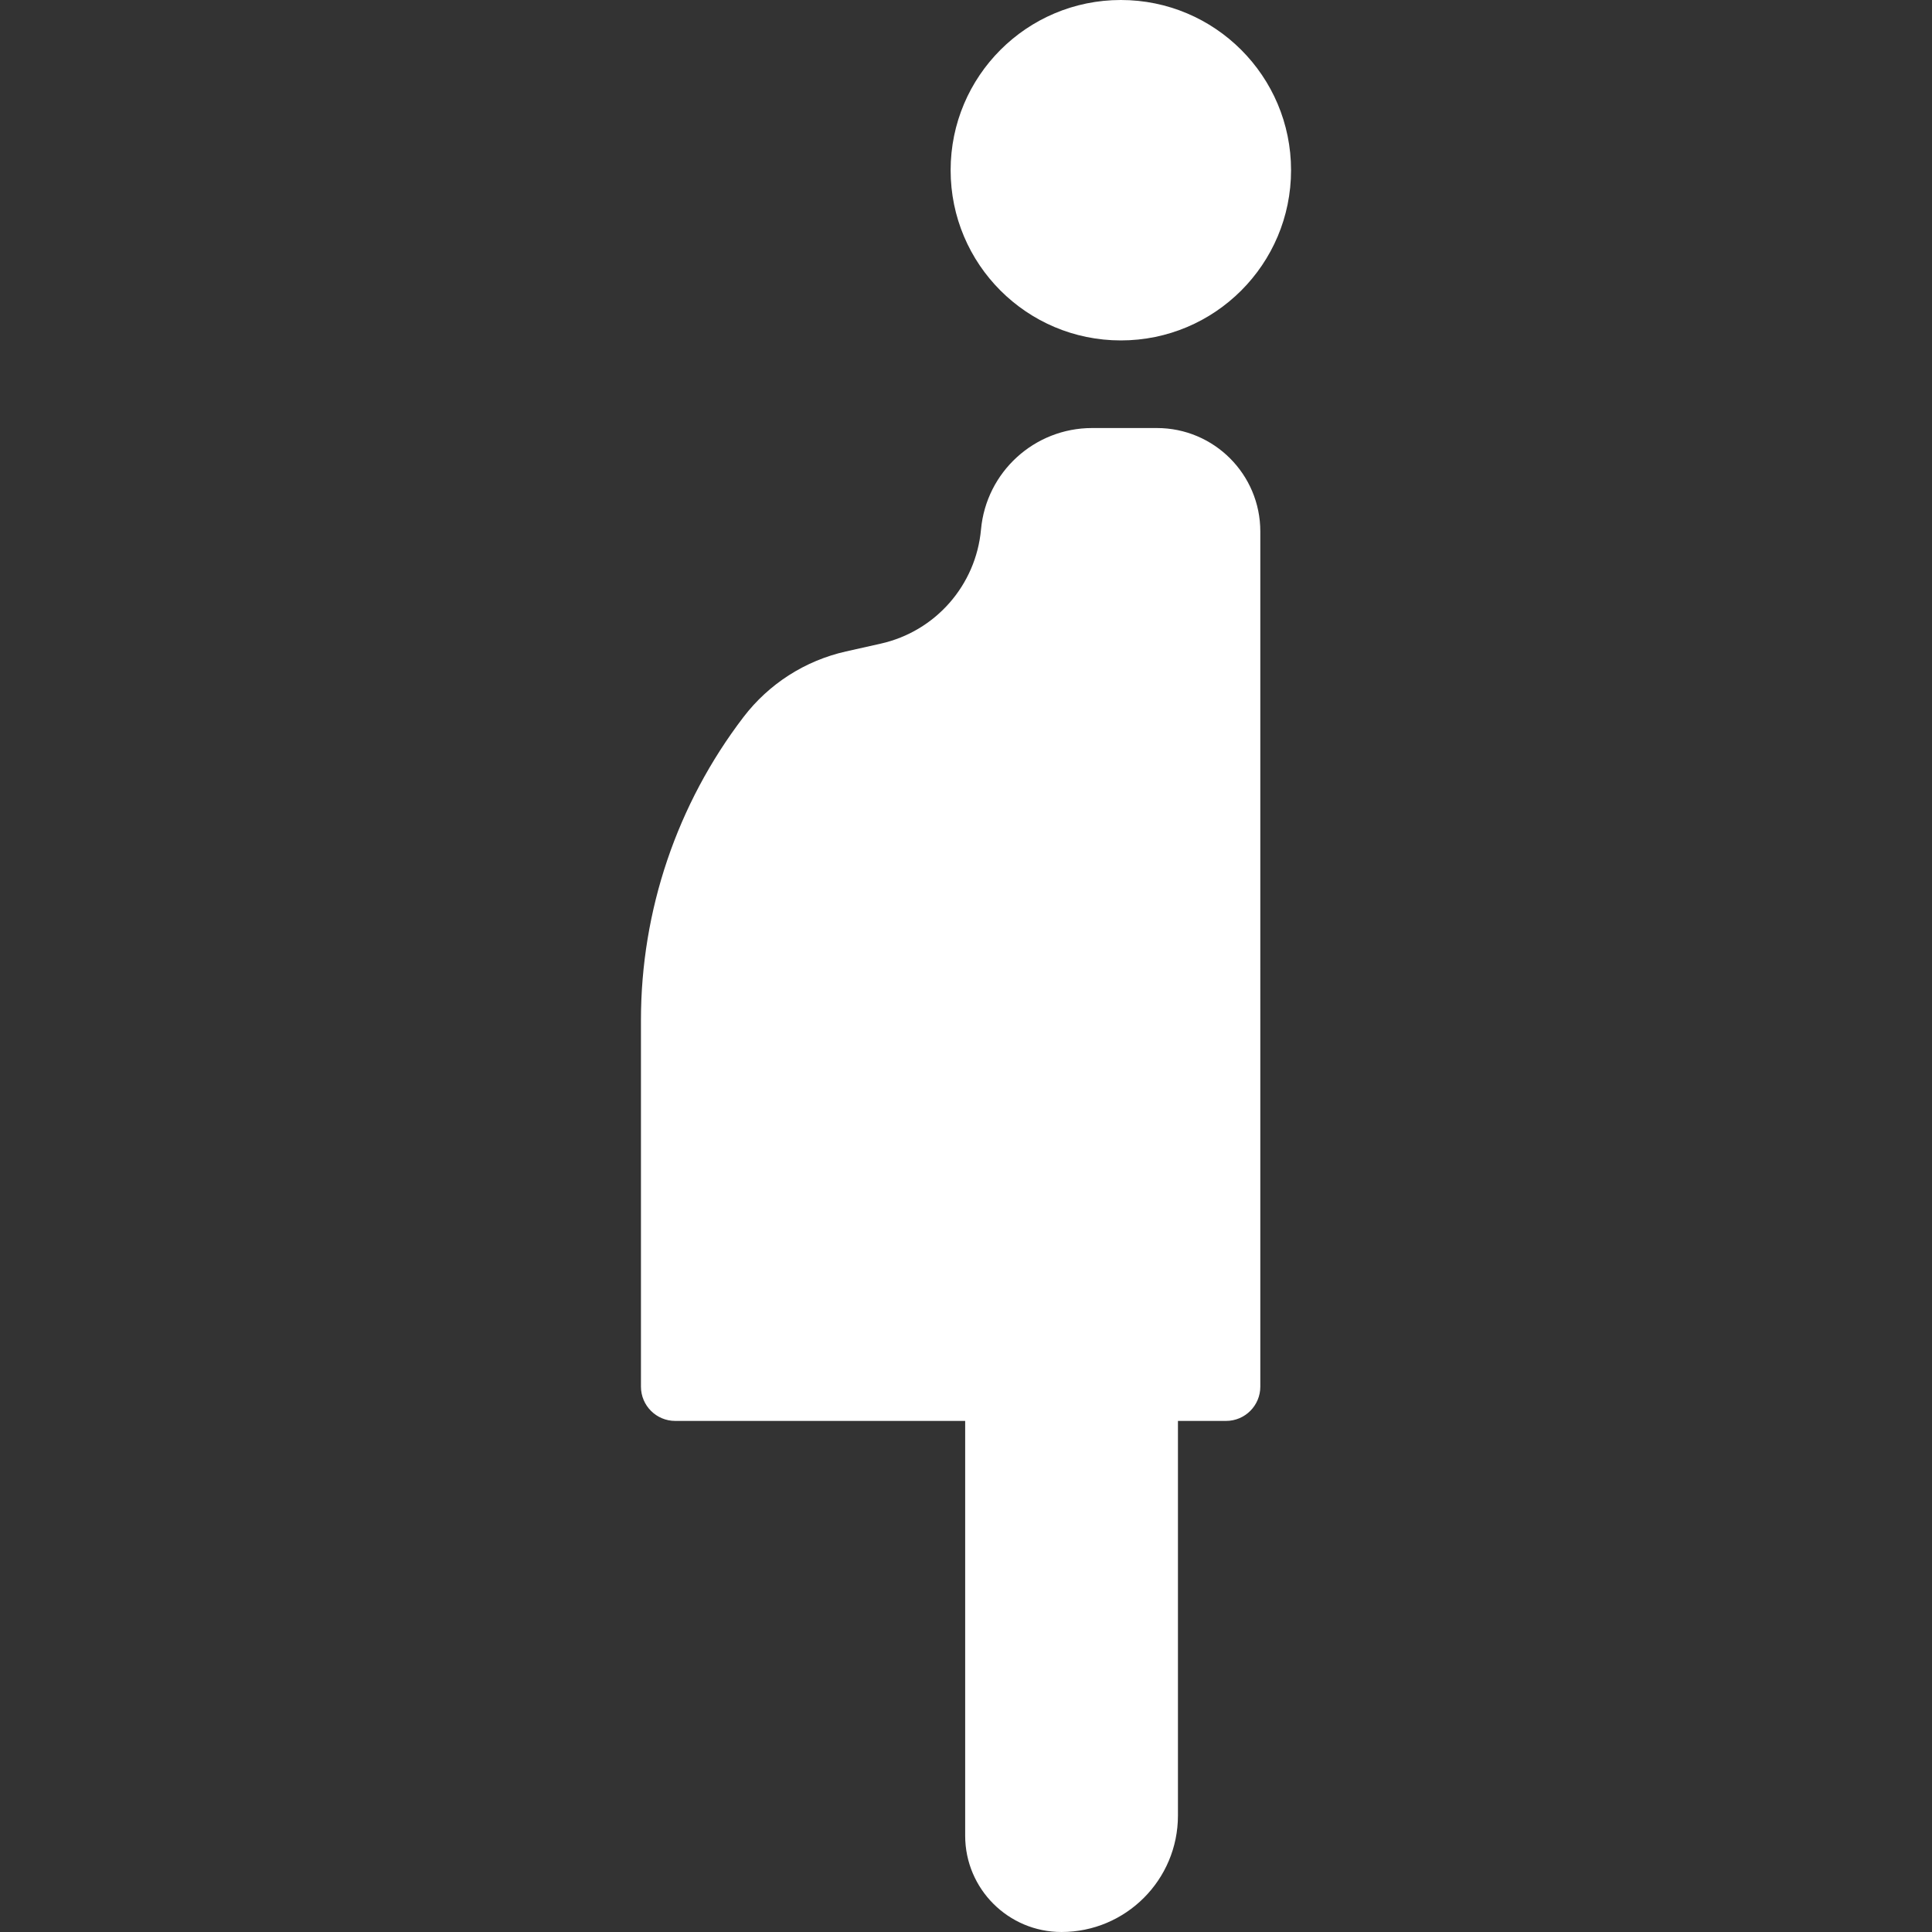
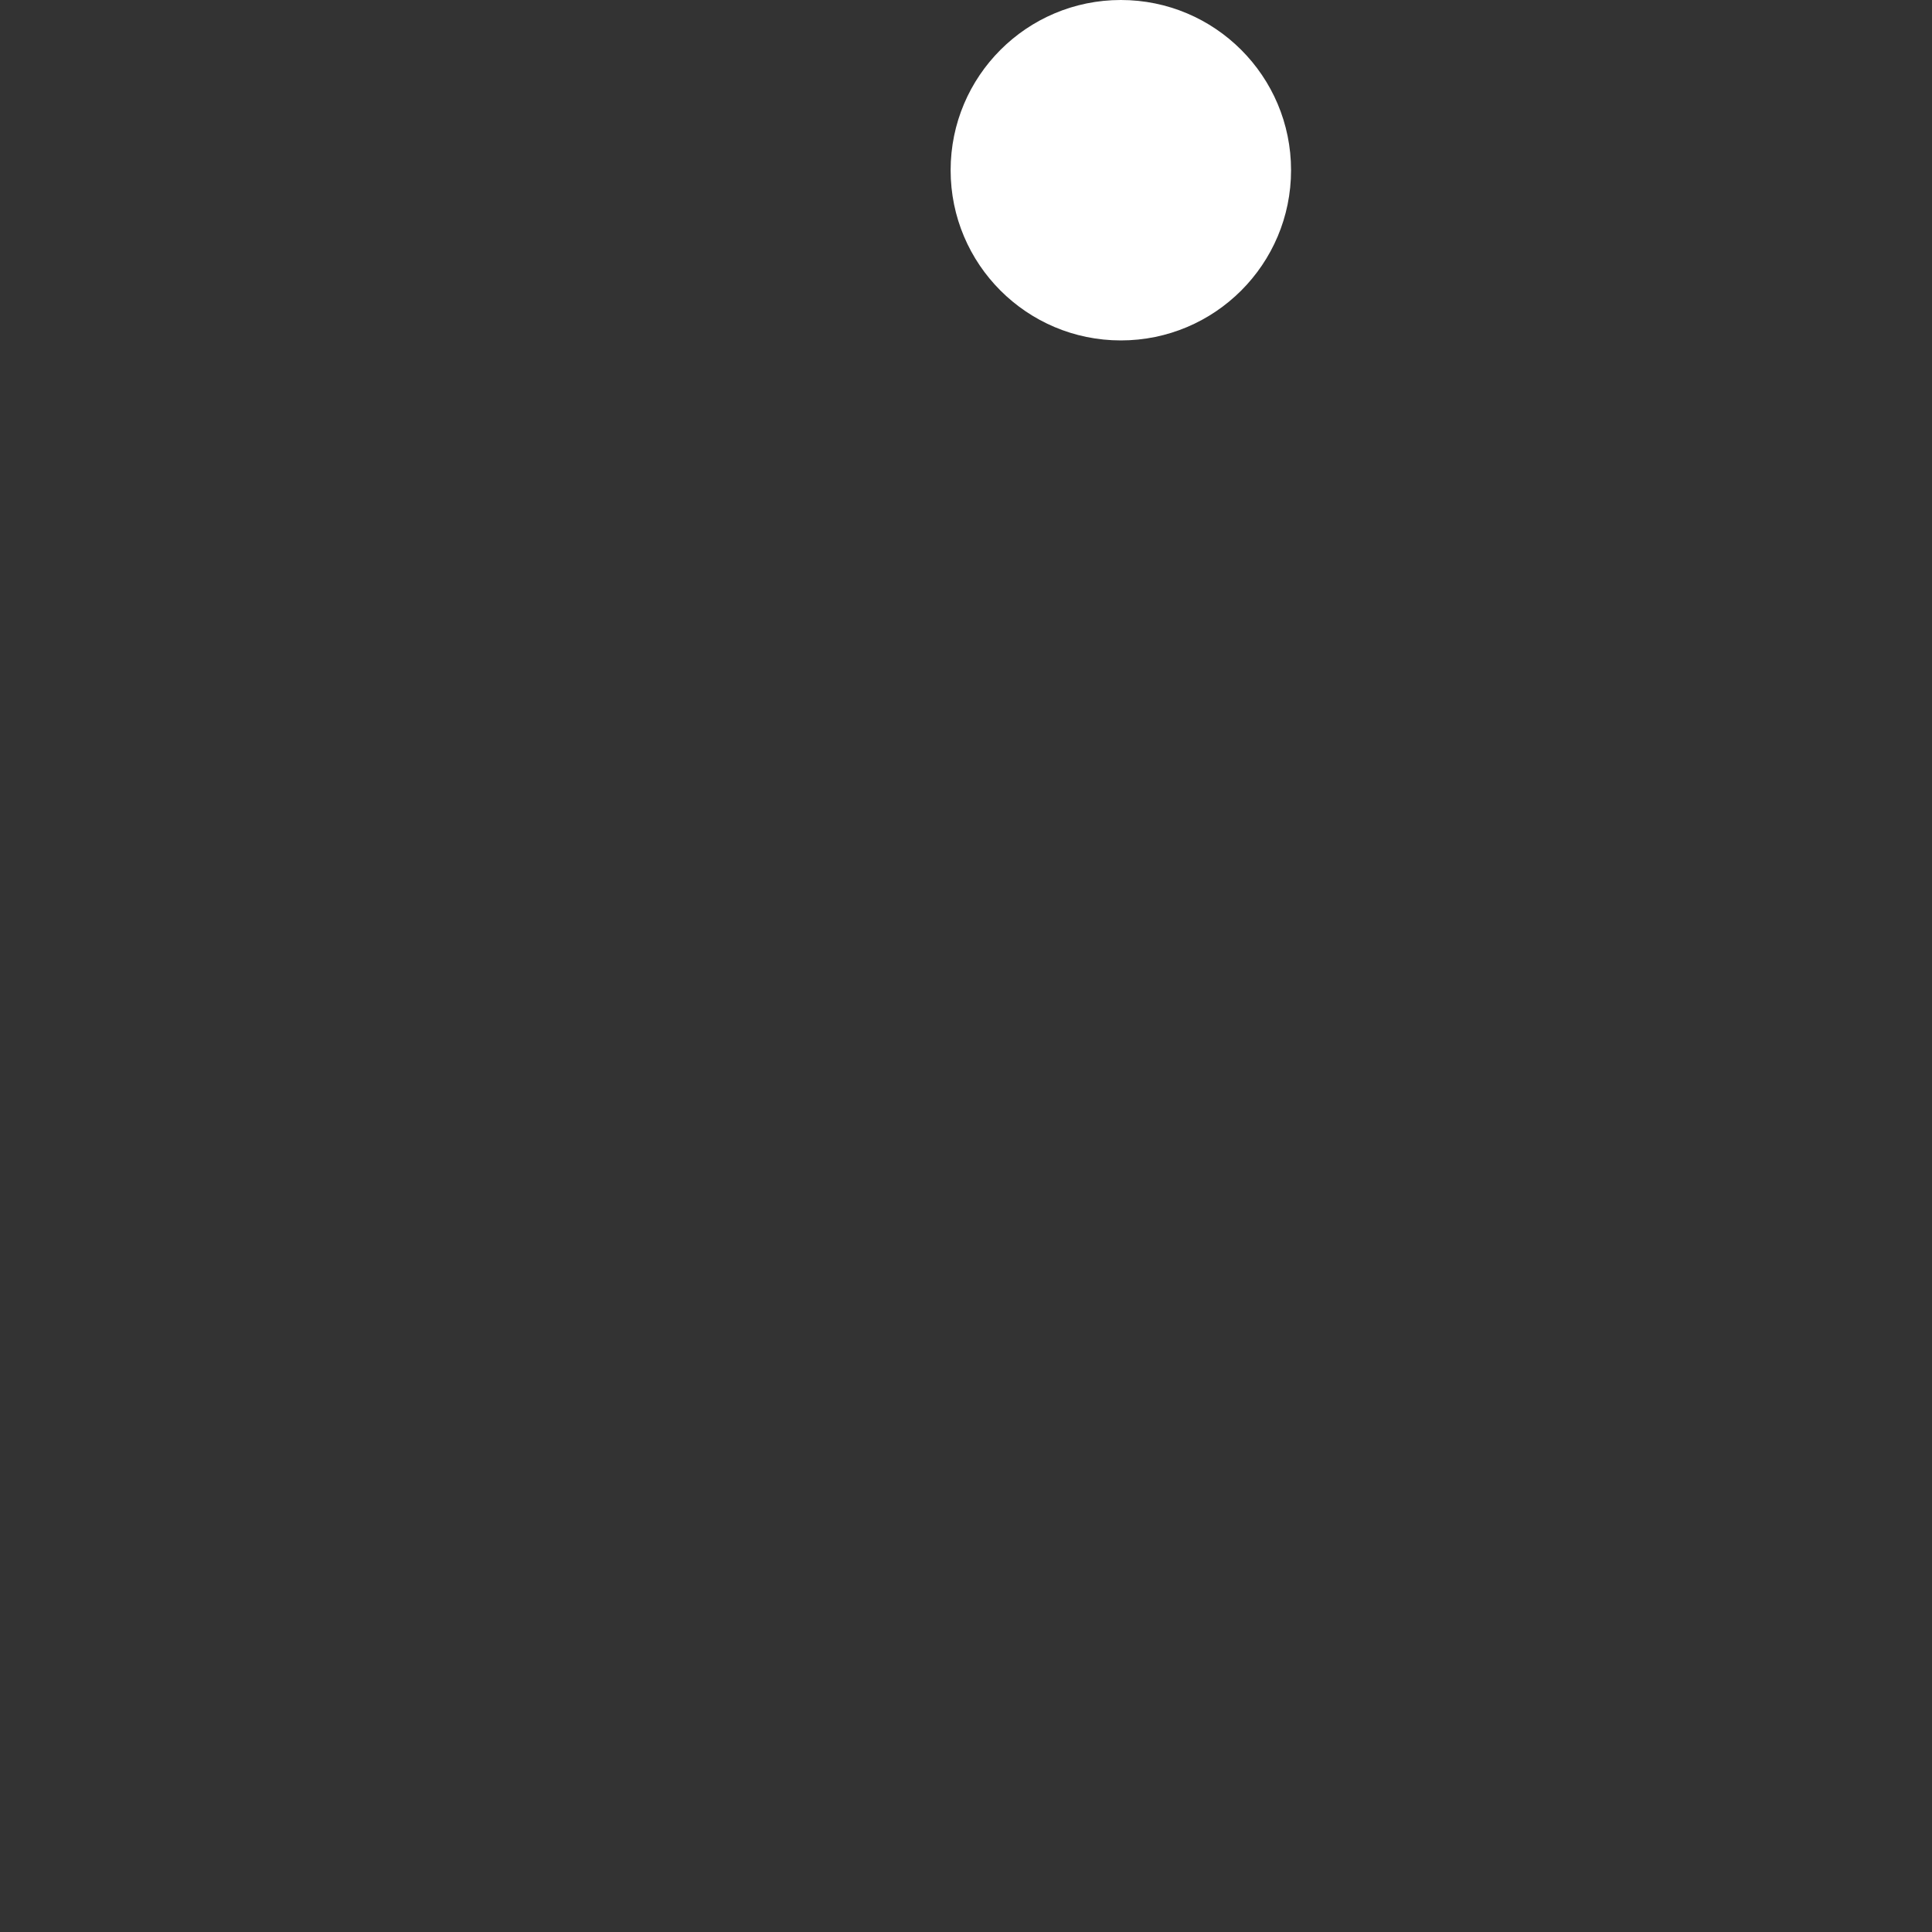
<svg xmlns="http://www.w3.org/2000/svg" version="1.1" id="_x31_0" x="0px" y="0px" viewBox="0 0 512 512" style="width: 256px; height: 256px; opacity: 1;" xml:space="preserve">
  <rect x="0" y="0" width="512" height="512" fill="#333333" stroke="none" />
  <style type="text/css">
	.st0{fill:#374149;}
</style>
  <g>
    <circle class="st0" cx="297.034" cy="45.107" r="45.108" style="fill: rgb(255, 255, 255);" />
-     <path class="st0" d="M306.59,113.434h-17.172c-15.289,0-28.054,11.656-29.442,26.886c-1.343,14.778-12.07,27-26.55,30.246   l-9.238,2.074c-10.812,2.426-20.426,8.578-27.152,17.382c-17.626,23.059-27.176,51.278-27.176,80.301v97.153   c0,5.015,4.066,9.082,9.082,9.082h64.214h12.625v109.922c0,14.09,11.43,25.519,25.52,25.519c17.05,0,30.867-13.82,30.867-30.867   V376.558h12.75c5.016,0,9.078-4.066,9.078-9.082V140.844C333.996,125.707,321.73,113.434,306.59,113.434z" style="fill: rgb(255, 255, 255);" />
  </g>
</svg>